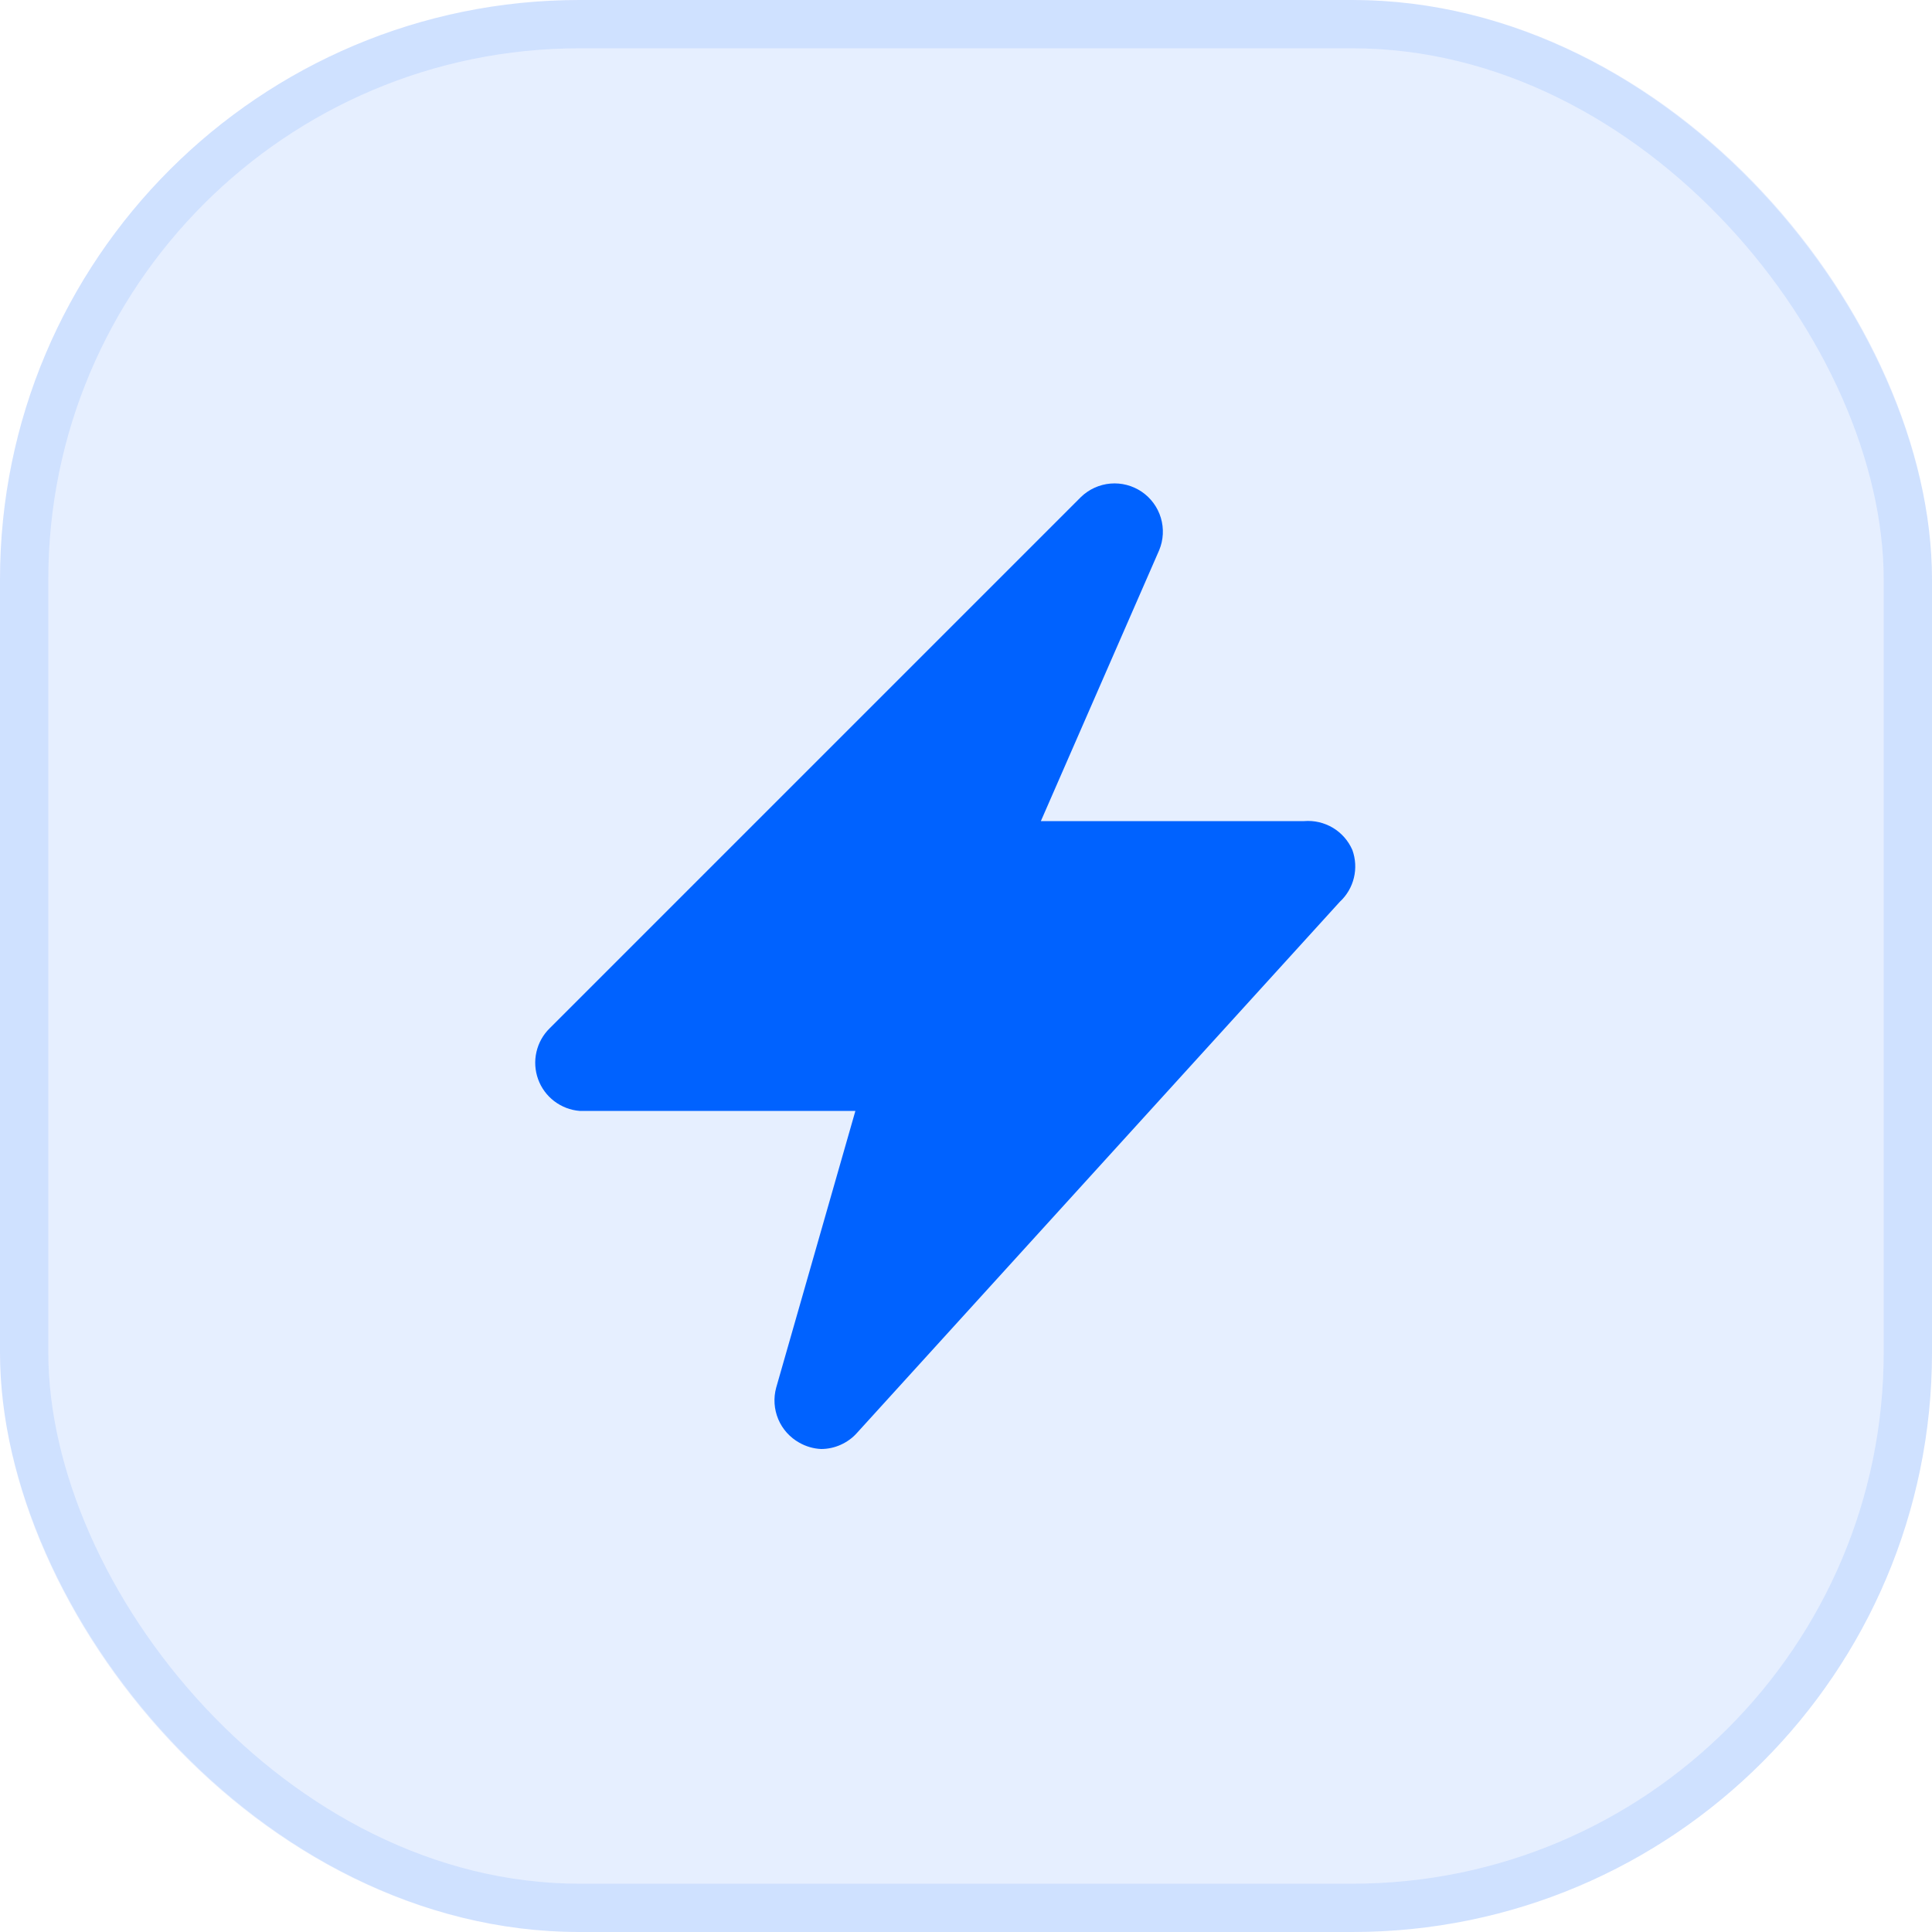
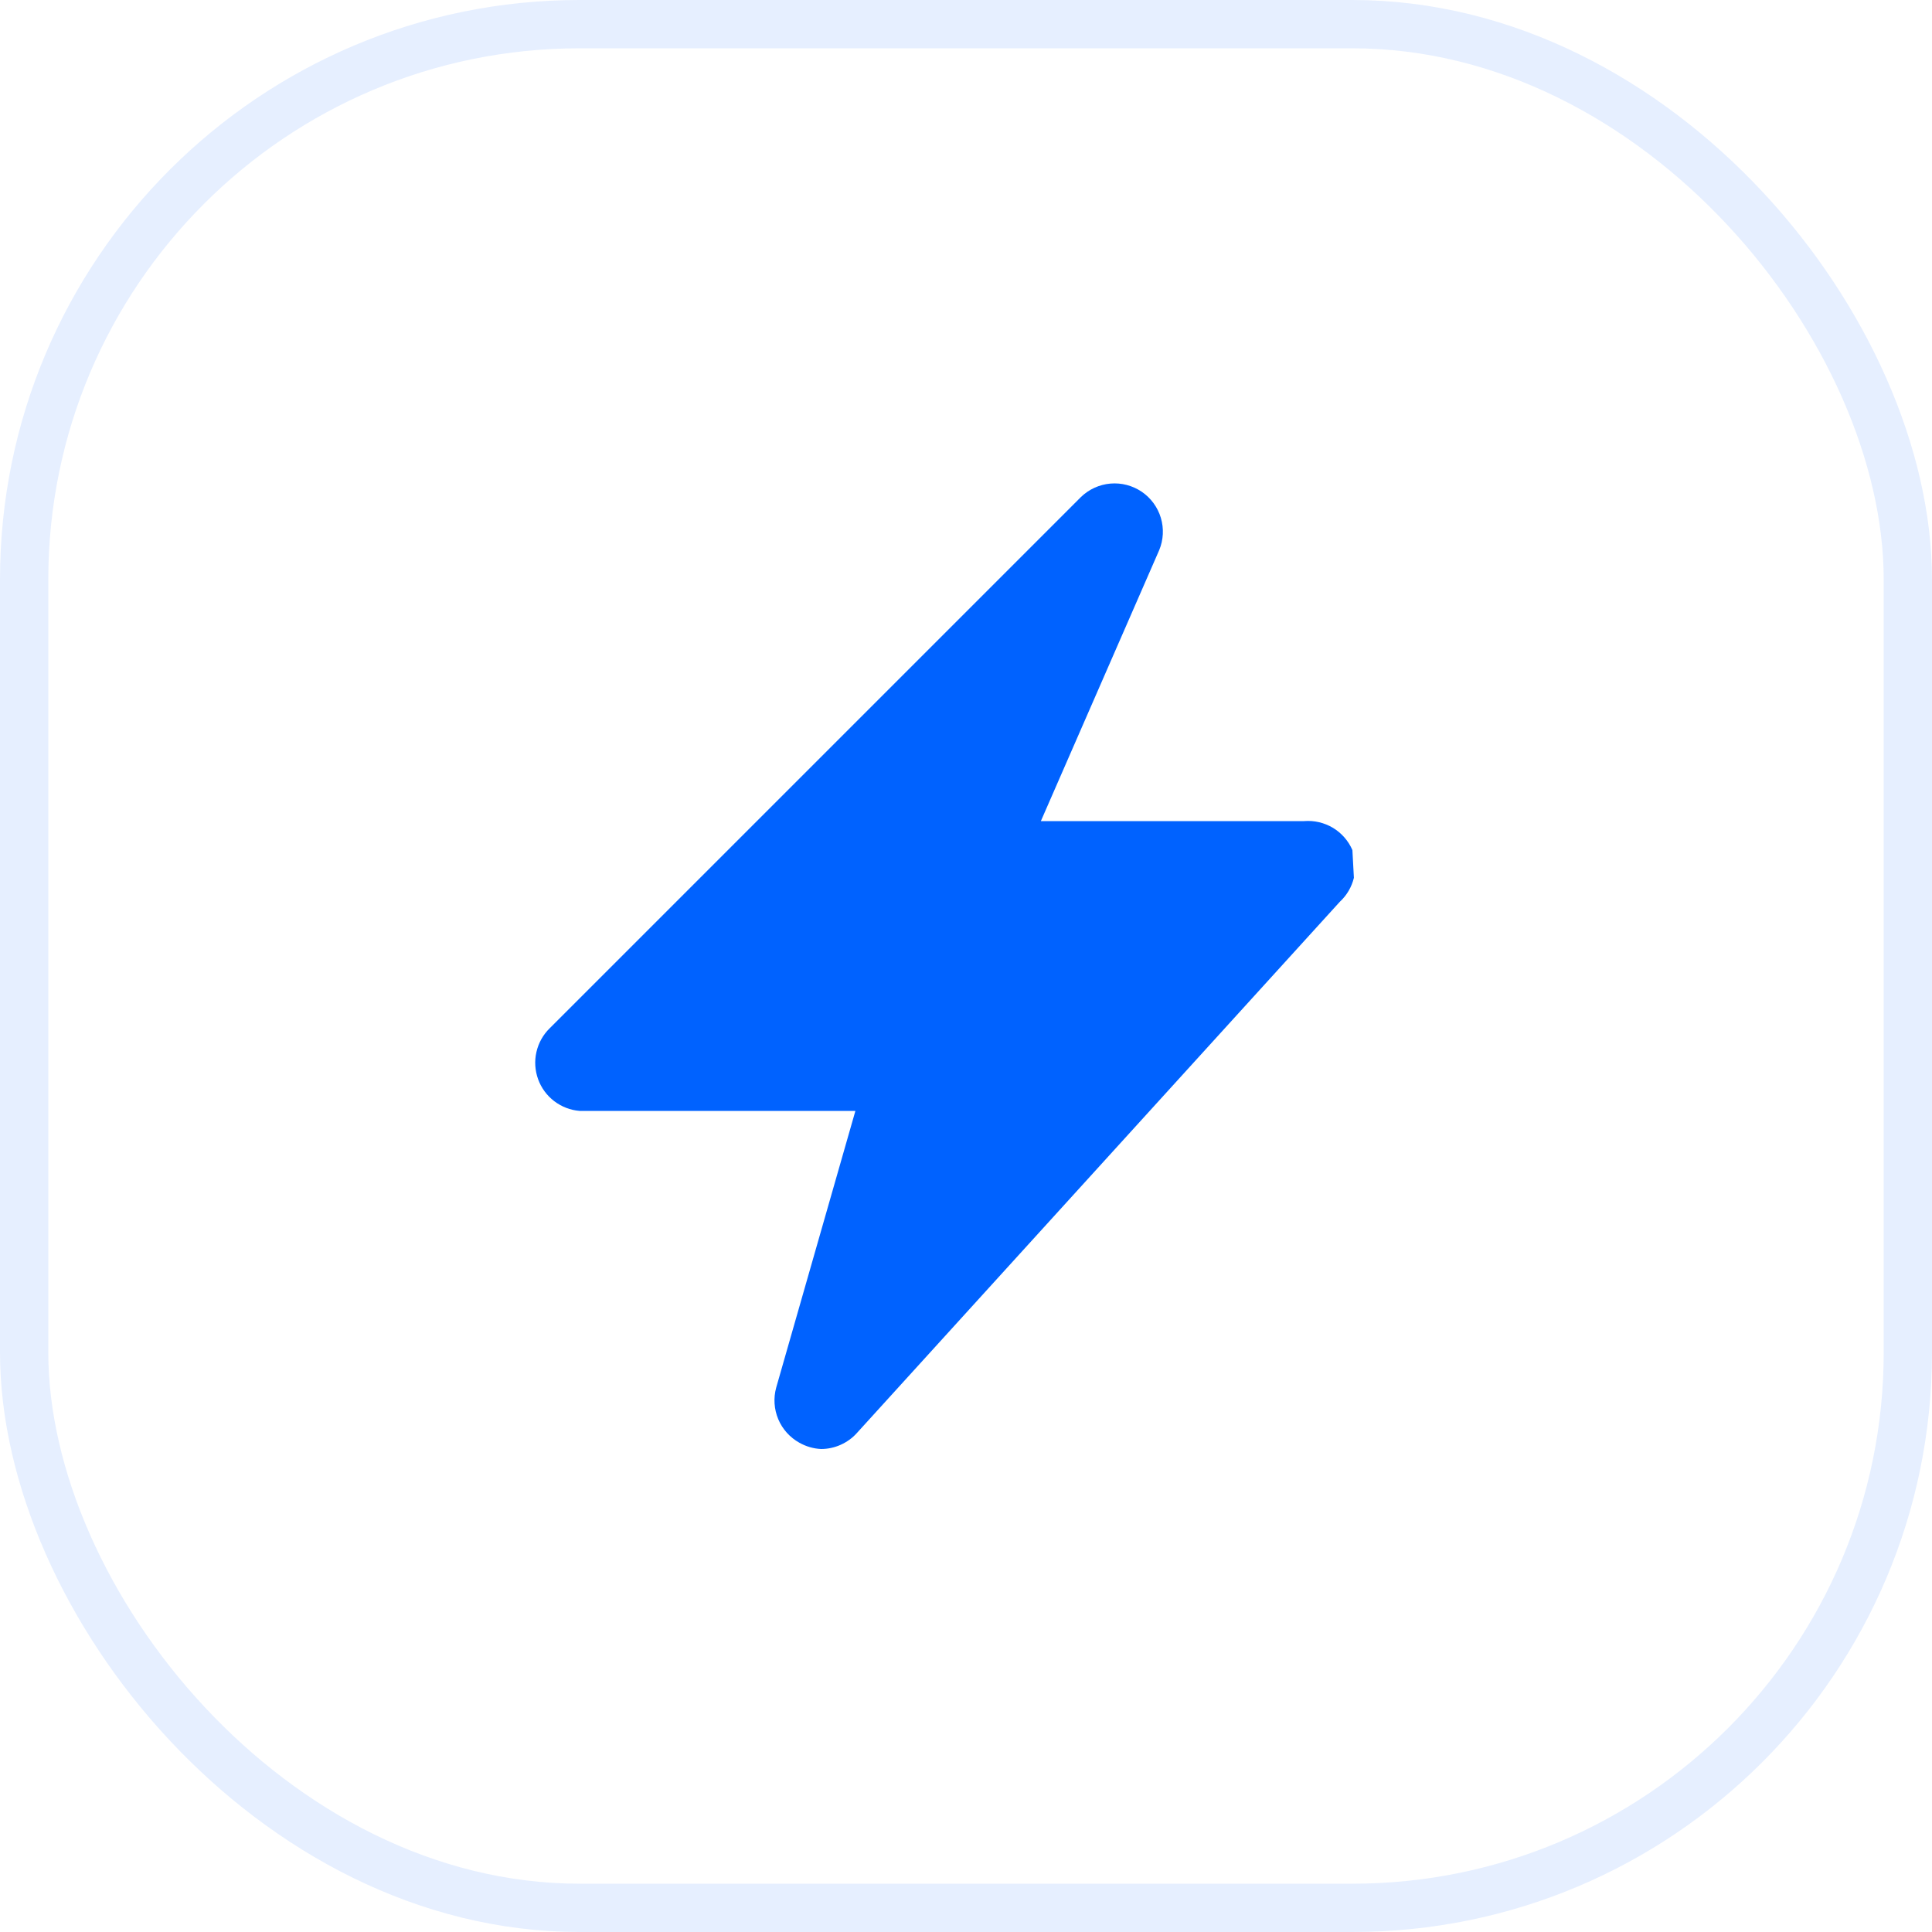
<svg xmlns="http://www.w3.org/2000/svg" width="40" height="40" viewBox="0 0 40 40" fill="none">
-   <rect width="40" height="40" rx="12" fill="#0062FF" fill-opacity="0.1" />
  <rect x="0.5" y="0.5" width="39" height="39" rx="11.5" stroke="#0062FF" stroke-opacity="0.1" />
-   <path d="M28 17.6C27.917 17.408 27.776 17.247 27.597 17.139C27.417 17.032 27.209 16.983 27 17H21.55L24 11.39C24.088 11.178 24.1 10.941 24.034 10.721C23.968 10.501 23.828 10.31 23.638 10.181C23.447 10.052 23.219 9.992 22.989 10.012C22.761 10.032 22.545 10.13 22.38 10.29L11.38 21.29C11.243 21.424 11.148 21.595 11.106 21.782C11.063 21.969 11.076 22.164 11.141 22.344C11.206 22.524 11.322 22.682 11.474 22.798C11.627 22.914 11.809 22.985 12 23H17.71L16.07 28.73C16.011 28.946 16.026 29.176 16.113 29.383C16.2 29.59 16.354 29.761 16.55 29.87C16.688 29.948 16.842 29.993 17 30C17.14 30 17.278 29.97 17.405 29.913C17.532 29.856 17.647 29.774 17.74 29.67L27.74 18.67C27.884 18.537 27.985 18.364 28.031 18.174C28.077 17.984 28.066 17.784 28 17.6Z" fill="#0062FF" />
+   <path d="M28 17.6C27.917 17.408 27.776 17.247 27.597 17.139C27.417 17.032 27.209 16.983 27 17H21.55L24 11.39C24.088 11.178 24.1 10.941 24.034 10.721C23.968 10.501 23.828 10.31 23.638 10.181C23.447 10.052 23.219 9.992 22.989 10.012C22.761 10.032 22.545 10.13 22.38 10.29L11.38 21.29C11.243 21.424 11.148 21.595 11.106 21.782C11.063 21.969 11.076 22.164 11.141 22.344C11.206 22.524 11.322 22.682 11.474 22.798C11.627 22.914 11.809 22.985 12 23H17.71L16.07 28.73C16.011 28.946 16.026 29.176 16.113 29.383C16.2 29.59 16.354 29.761 16.55 29.87C16.688 29.948 16.842 29.993 17 30C17.14 30 17.278 29.97 17.405 29.913C17.532 29.856 17.647 29.774 17.74 29.67L27.74 18.67C27.884 18.537 27.985 18.364 28.031 18.174Z" fill="#0062FF" />
</svg>